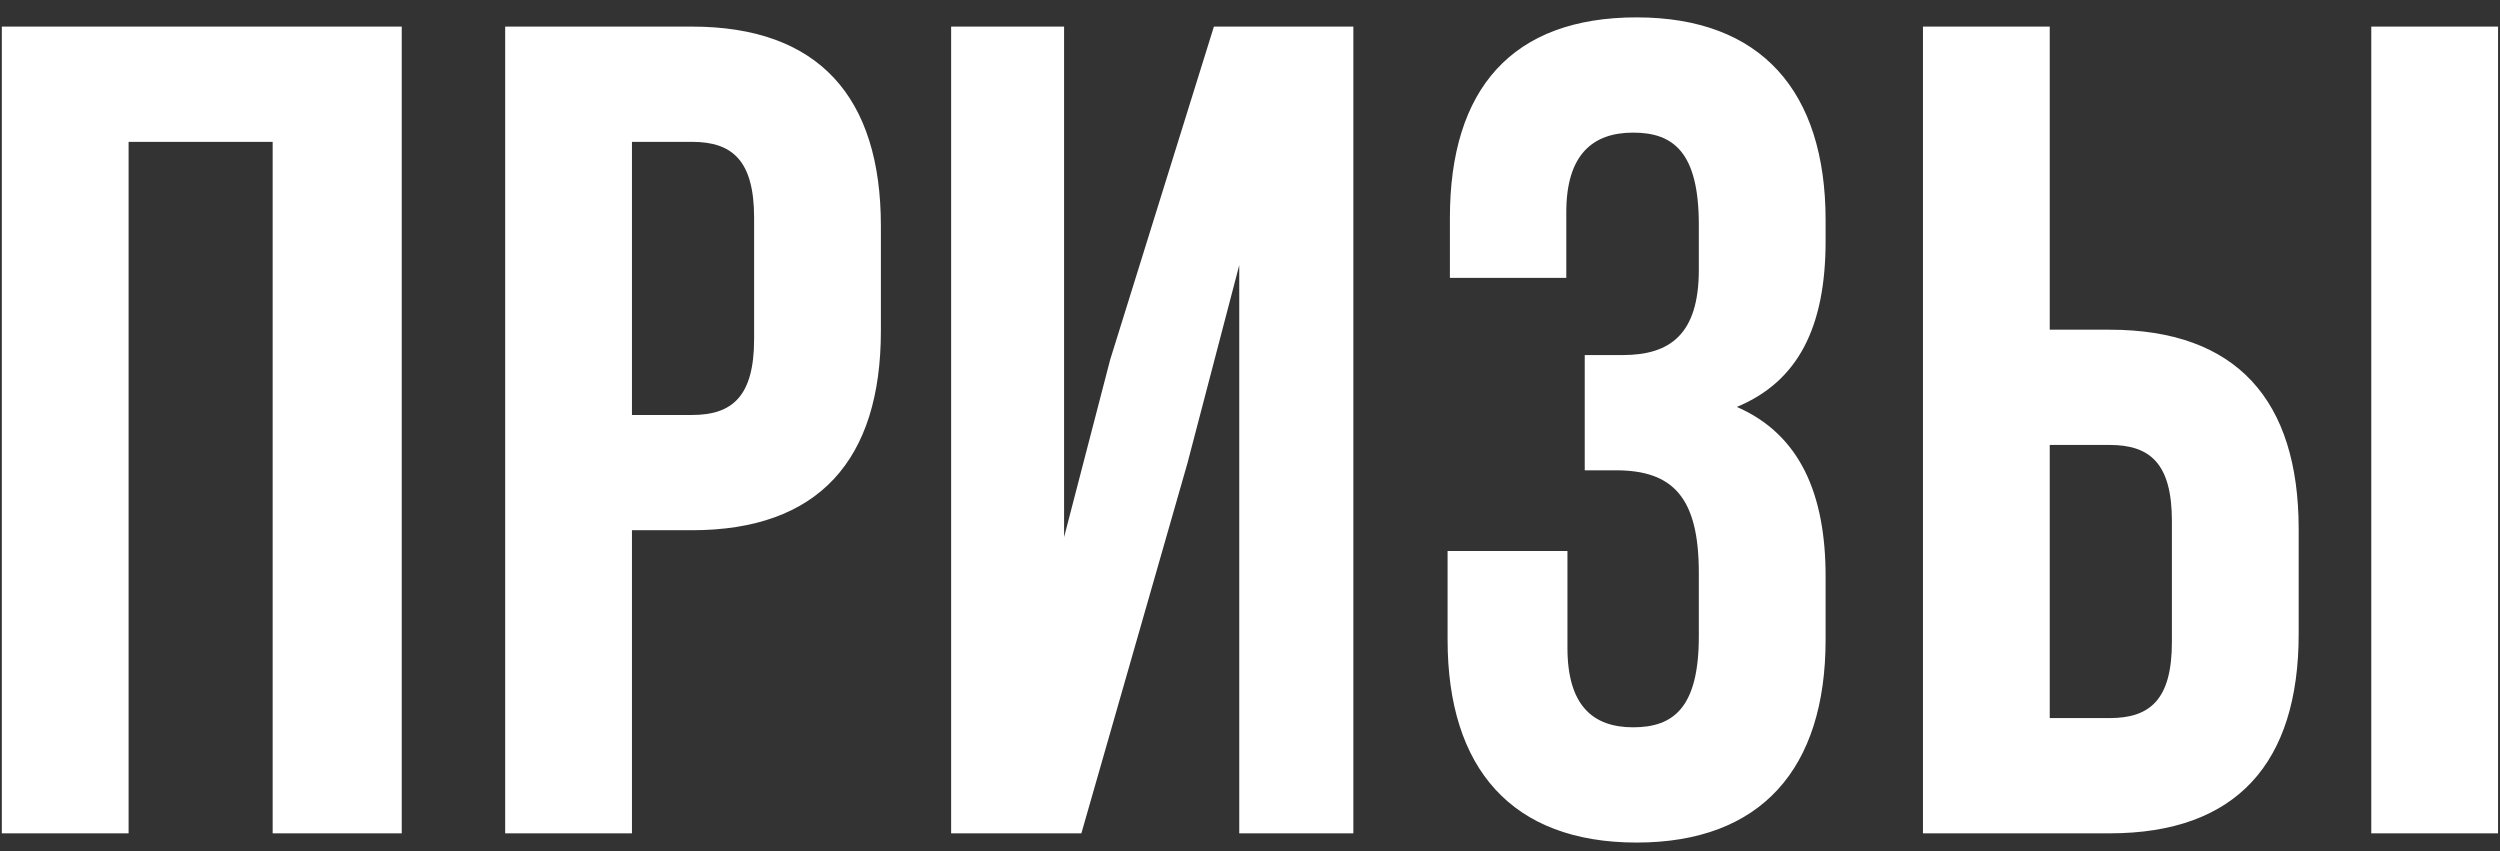
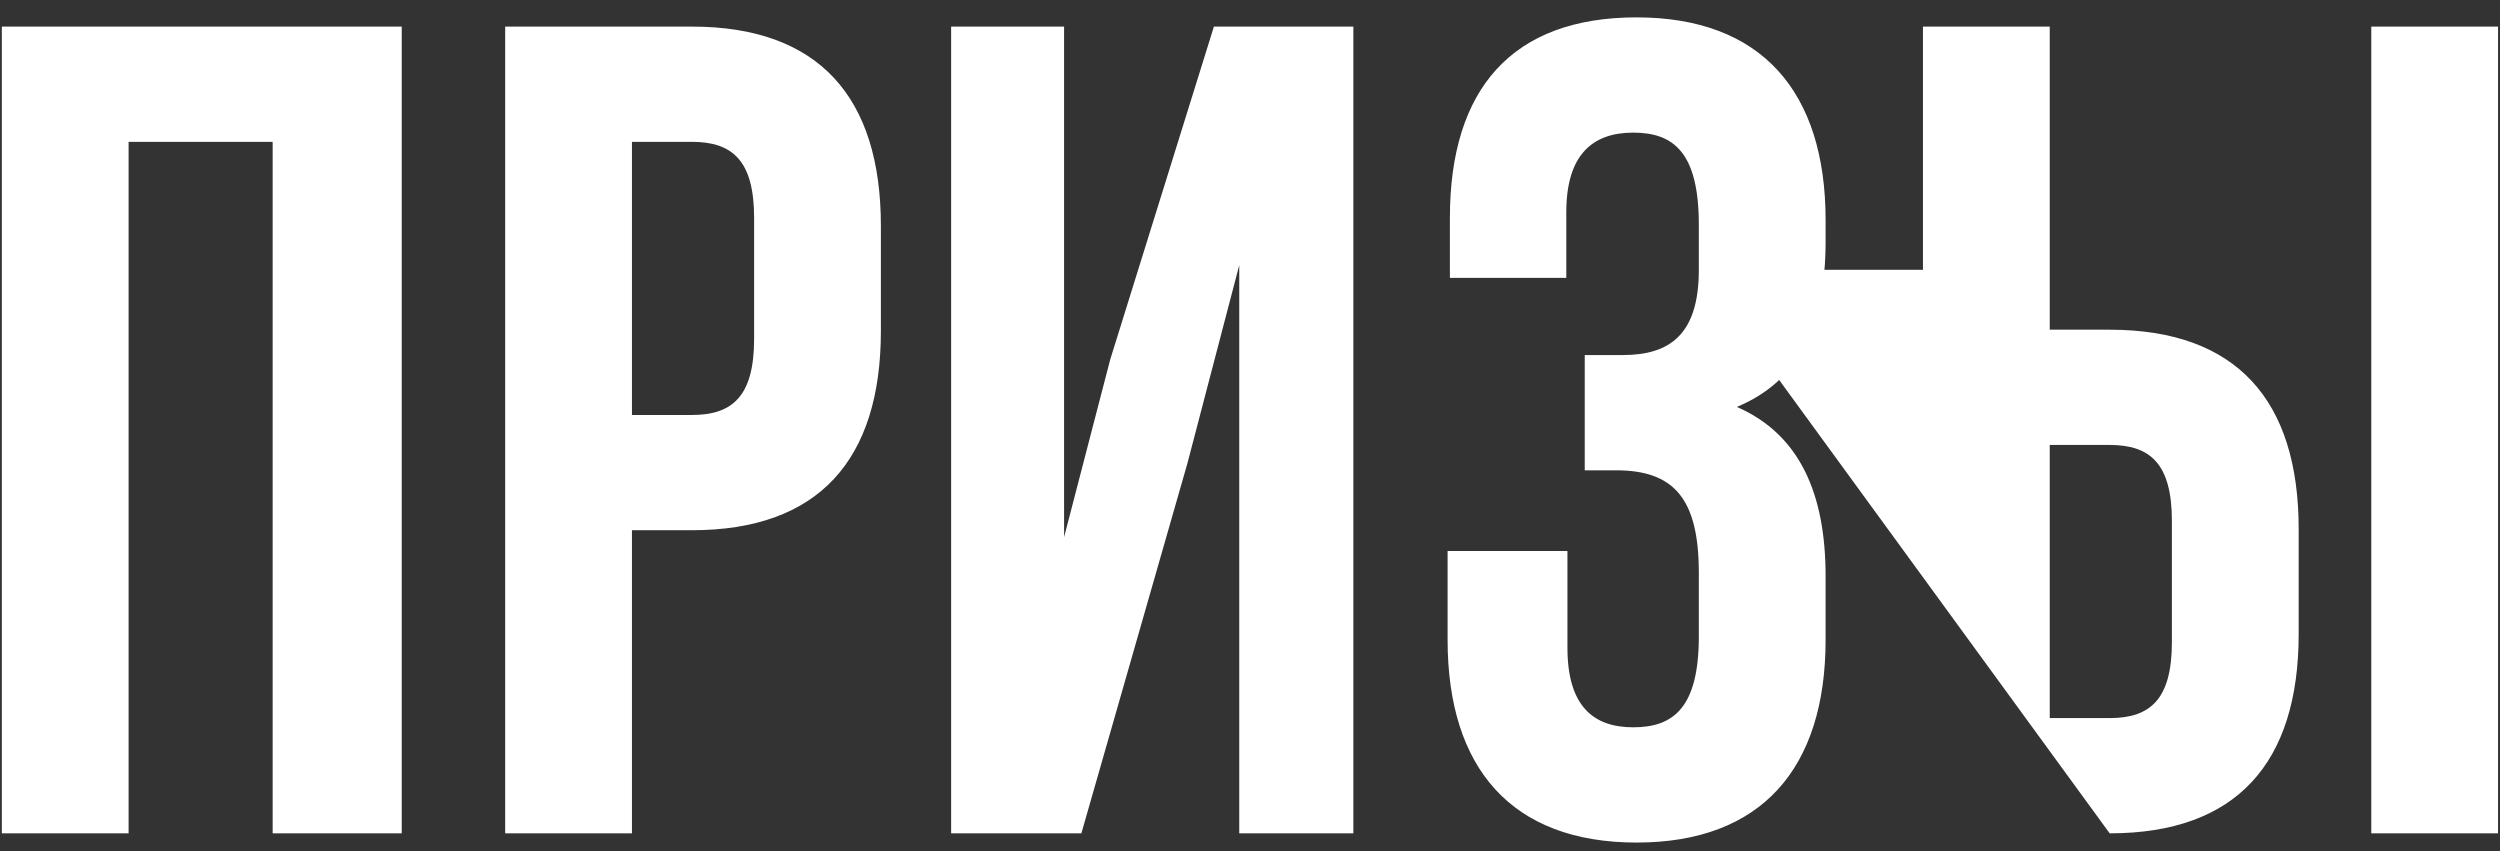
<svg xmlns="http://www.w3.org/2000/svg" width="141" height="48" viewBox="0 0 141 48" fill="none">
  <rect x="0" y="0" width="141" height="48" fill="#333333" stroke="none" />
-   <path d="M7.253 8V47H0.103V1.5H22.658V47H15.378V8H7.253ZM39.023 1.5C46.172 1.5 49.682 5.465 49.682 12.745V18.66C49.682 25.94 46.172 29.905 39.023 29.905H35.642V47H28.492V1.5H39.023ZM39.023 8H35.642V23.405H39.023C41.297 23.405 42.532 22.365 42.532 19.115V12.29C42.532 9.04 41.297 8 39.023 8ZM66.969 26.135L60.989 47H53.644V1.5H60.014V30.295L62.614 20.285L68.464 1.5H76.329V47H69.894V14.955L66.969 26.135ZM95.814 15.215V12.68C95.814 8.585 94.384 7.48 92.109 7.48C89.834 7.48 88.339 8.715 88.339 11.965V15.67H81.774V12.29C81.774 5.01 85.284 0.98 92.304 0.98C99.324 0.98 102.964 5.14 102.964 12.42V13.59C102.964 18.465 101.404 21.52 97.959 22.95C101.534 24.51 102.964 27.89 102.964 32.505V36.08C102.964 43.36 99.324 47.52 92.304 47.52C85.284 47.52 81.644 43.36 81.644 36.08V31.075H88.404V36.535C88.404 39.785 89.834 41.02 92.109 41.02C94.384 41.02 95.814 39.915 95.814 35.885V32.31C95.814 28.085 94.384 26.525 91.134 26.525H89.379V20.025H91.524C94.189 20.025 95.814 18.855 95.814 15.215ZM118.985 47H108.455V1.5H115.605V18.595H118.985C126.135 18.595 129.645 22.56 129.645 29.84V35.755C129.645 43.035 126.135 47 118.985 47ZM115.605 40.5H118.985C121.26 40.5 122.495 39.46 122.495 36.21V29.385C122.495 26.135 121.26 25.095 118.985 25.095H115.605V40.5ZM140.89 47H133.74V1.5H140.89V47Z" fill="white" />
+   <path d="M7.253 8V47H0.103V1.5H22.658V47H15.378V8H7.253ZM39.023 1.5C46.172 1.5 49.682 5.465 49.682 12.745V18.66C49.682 25.94 46.172 29.905 39.023 29.905H35.642V47H28.492V1.5H39.023ZM39.023 8H35.642V23.405H39.023C41.297 23.405 42.532 22.365 42.532 19.115V12.29C42.532 9.04 41.297 8 39.023 8ZM66.969 26.135L60.989 47H53.644V1.5H60.014V30.295L62.614 20.285L68.464 1.5H76.329V47H69.894V14.955L66.969 26.135ZM95.814 15.215V12.68C95.814 8.585 94.384 7.48 92.109 7.48C89.834 7.48 88.339 8.715 88.339 11.965V15.67H81.774V12.29C81.774 5.01 85.284 0.98 92.304 0.98C99.324 0.98 102.964 5.14 102.964 12.42V13.59C102.964 18.465 101.404 21.52 97.959 22.95C101.534 24.51 102.964 27.89 102.964 32.505V36.08C102.964 43.36 99.324 47.52 92.304 47.52C85.284 47.52 81.644 43.36 81.644 36.08V31.075H88.404V36.535C88.404 39.785 89.834 41.02 92.109 41.02C94.384 41.02 95.814 39.915 95.814 35.885V32.31C95.814 28.085 94.384 26.525 91.134 26.525H89.379V20.025H91.524C94.189 20.025 95.814 18.855 95.814 15.215ZH108.455V1.5H115.605V18.595H118.985C126.135 18.595 129.645 22.56 129.645 29.84V35.755C129.645 43.035 126.135 47 118.985 47ZM115.605 40.5H118.985C121.26 40.5 122.495 39.46 122.495 36.21V29.385C122.495 26.135 121.26 25.095 118.985 25.095H115.605V40.5ZM140.89 47H133.74V1.5H140.89V47Z" fill="white" />
</svg>